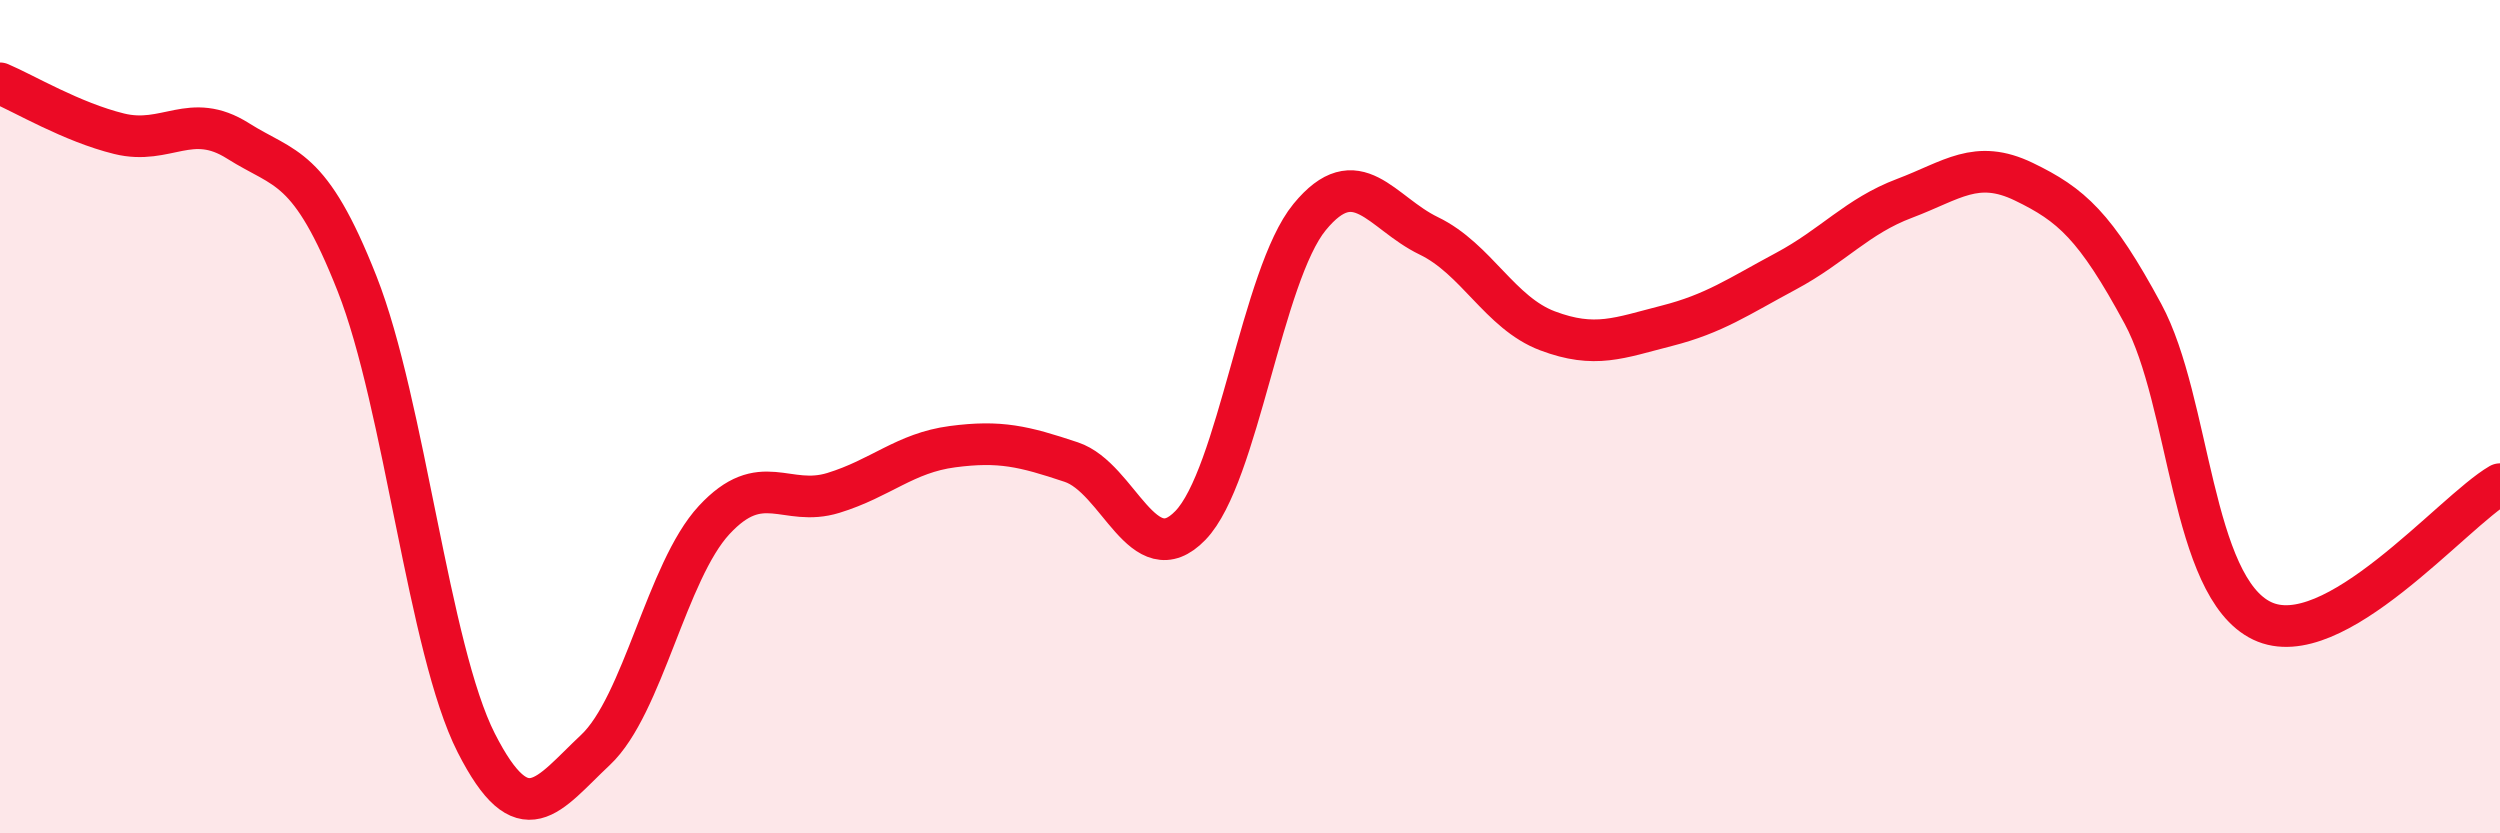
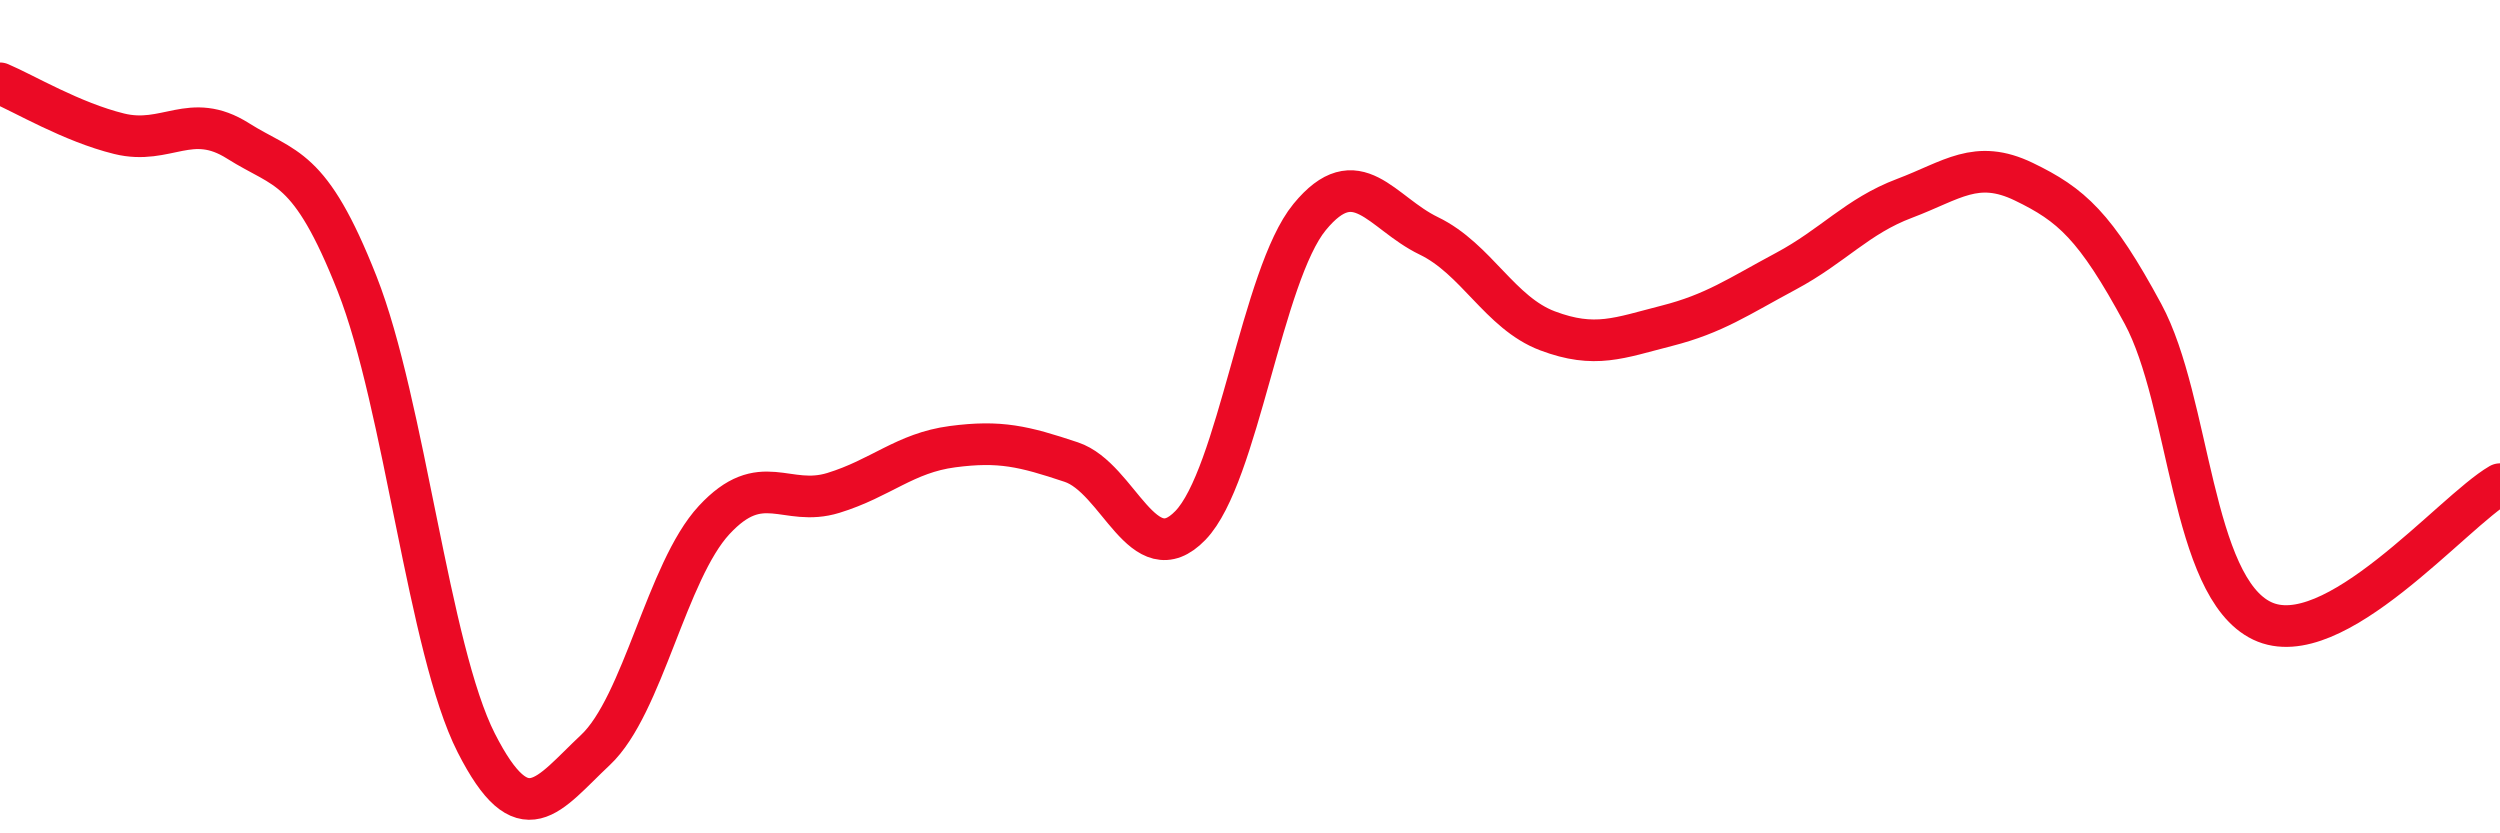
<svg xmlns="http://www.w3.org/2000/svg" width="60" height="20" viewBox="0 0 60 20">
-   <path d="M 0,2 C 0.57,2.24 1.72,2.93 2.86,3.21 C 4,3.49 4.57,2.66 5.71,3.38 C 6.85,4.1 7.43,3.92 8.57,6.81 C 9.71,9.7 10.29,15.59 11.43,17.83 C 12.57,20.07 13.15,19.07 14.29,18 C 15.43,16.93 16,13.71 17.14,12.48 C 18.28,11.25 18.86,12.18 20,11.83 C 21.14,11.48 21.72,10.87 22.86,10.72 C 24,10.57 24.57,10.71 25.71,11.09 C 26.85,11.47 27.43,13.79 28.57,12.61 C 29.71,11.43 30.29,6.6 31.43,5.21 C 32.57,3.82 33.15,5.11 34.29,5.66 C 35.43,6.21 36,7.51 37.14,7.94 C 38.28,8.37 38.86,8.11 40,7.82 C 41.14,7.53 41.72,7.12 42.86,6.51 C 44,5.9 44.57,5.19 45.71,4.76 C 46.85,4.33 47.43,3.81 48.57,4.36 C 49.71,4.91 50.29,5.42 51.43,7.53 C 52.57,9.64 52.58,14.08 54.29,14.9 C 56,15.72 58.86,12.28 60,11.62L60 20L0 20Z" fill="#EB0A25" opacity="0.1" stroke-linecap="round" stroke-linejoin="round" />
  <path d="M 0,2 C 0.57,2.24 1.72,2.93 2.86,3.21 C 4,3.49 4.57,2.66 5.71,3.38 C 6.85,4.1 7.43,3.92 8.57,6.81 C 9.71,9.7 10.29,15.59 11.43,17.83 C 12.57,20.07 13.15,19.07 14.29,18 C 15.43,16.93 16,13.71 17.14,12.48 C 18.28,11.25 18.86,12.18 20,11.83 C 21.14,11.48 21.72,10.87 22.86,10.72 C 24,10.57 24.57,10.71 25.71,11.09 C 26.85,11.47 27.43,13.79 28.57,12.61 C 29.71,11.43 30.29,6.6 31.43,5.21 C 32.57,3.82 33.15,5.11 34.29,5.66 C 35.43,6.21 36,7.51 37.14,7.94 C 38.28,8.37 38.86,8.11 40,7.82 C 41.14,7.53 41.72,7.12 42.86,6.51 C 44,5.9 44.57,5.19 45.71,4.76 C 46.85,4.33 47.43,3.81 48.57,4.36 C 49.71,4.91 50.29,5.42 51.43,7.53 C 52.57,9.64 52.58,14.08 54.29,14.9 C 56,15.72 58.86,12.28 60,11.62" stroke="#EB0A25" stroke-width="1" fill="none" stroke-linecap="round" stroke-linejoin="round" />
</svg>